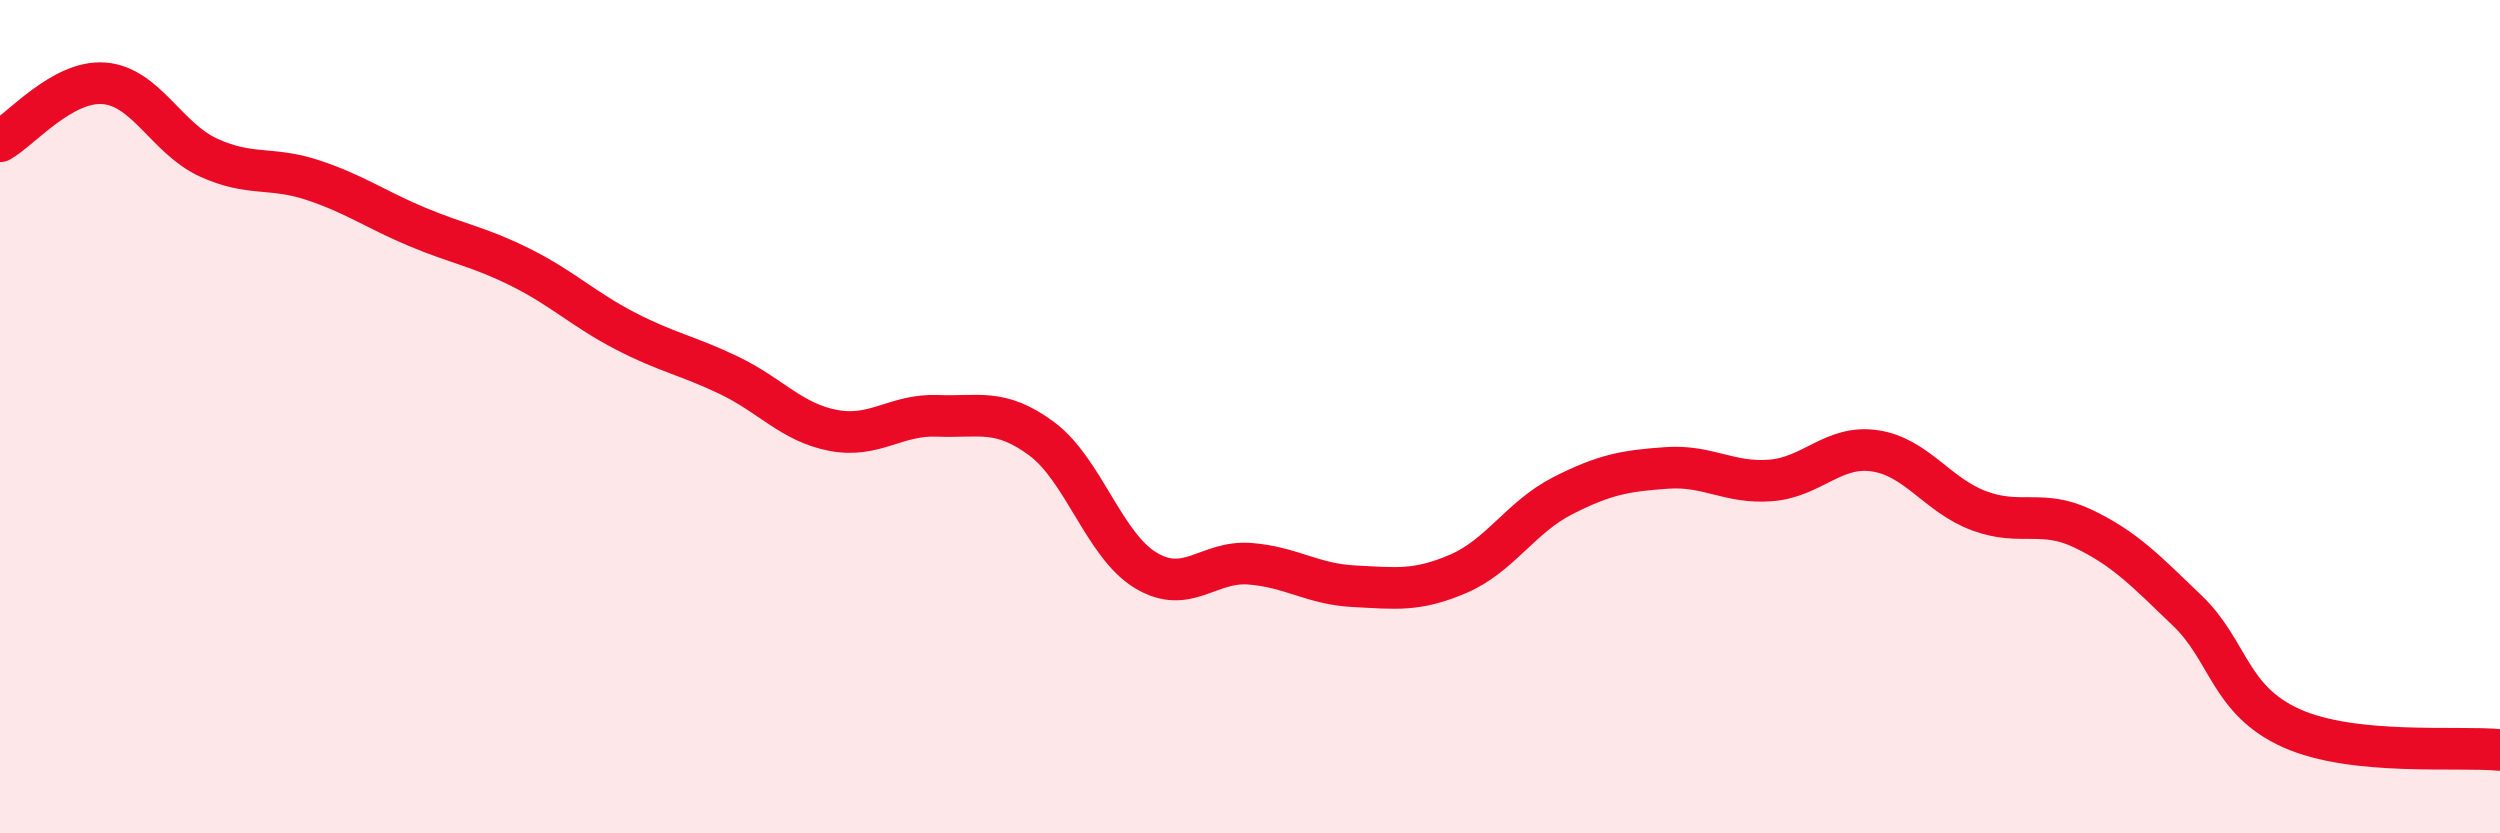
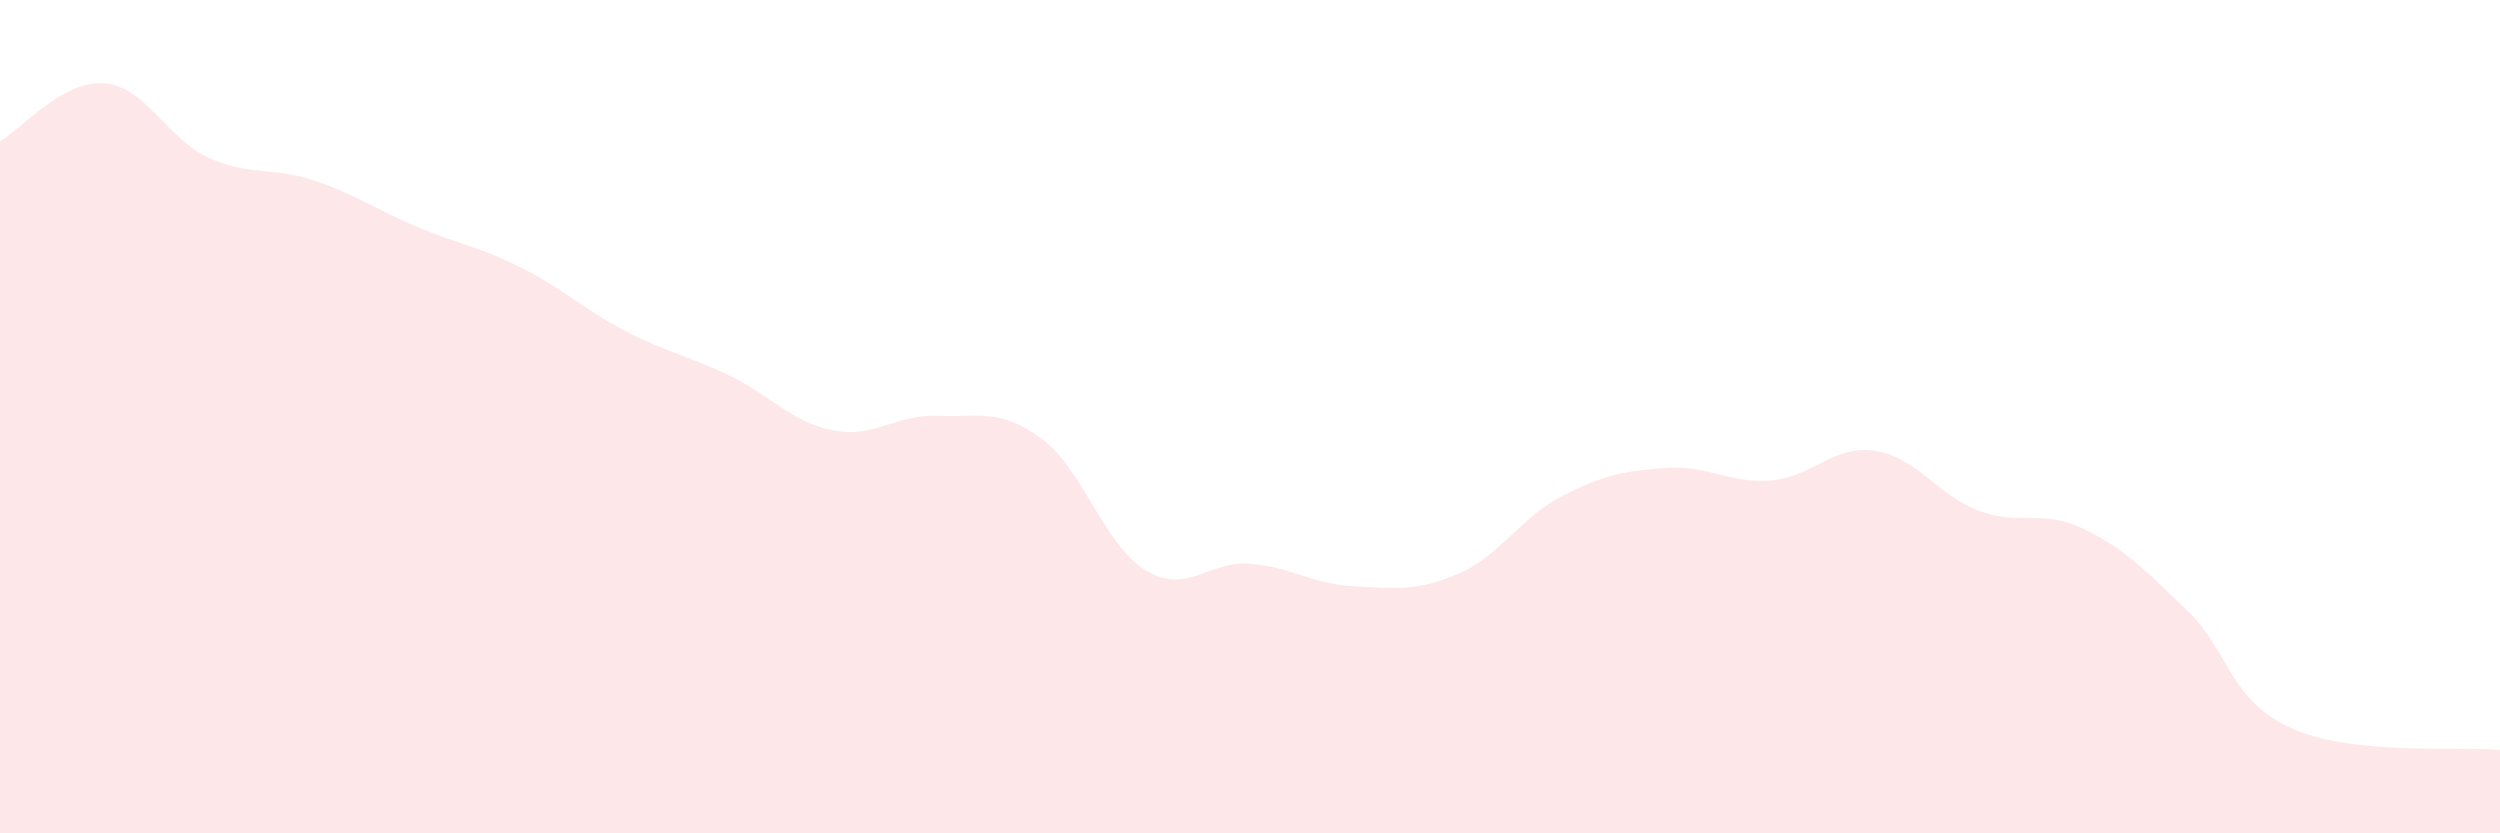
<svg xmlns="http://www.w3.org/2000/svg" width="60" height="20" viewBox="0 0 60 20">
  <path d="M 0,3.39 C 0.5,3.11 1.5,1.92 2.5,2 C 3.5,2.08 4,3.32 5,3.78 C 6,4.24 6.5,3.99 7.5,4.32 C 8.5,4.65 9,5.02 10,5.44 C 11,5.86 11.5,5.92 12.5,6.42 C 13.5,6.92 14,7.42 15,7.94 C 16,8.46 16.5,8.53 17.5,9.01 C 18.5,9.49 19,10.14 20,10.33 C 21,10.52 21.5,9.94 22.5,9.98 C 23.5,10.02 24,9.79 25,10.53 C 26,11.27 26.5,13.09 27.5,13.69 C 28.5,14.29 29,13.45 30,13.53 C 31,13.61 31.5,14.02 32.5,14.07 C 33.5,14.12 34,14.2 35,13.77 C 36,13.34 36.5,12.41 37.5,11.9 C 38.5,11.39 39,11.3 40,11.23 C 41,11.16 41.5,11.61 42.5,11.53 C 43.5,11.45 44,10.67 45,10.82 C 46,10.97 46.5,11.89 47.5,12.26 C 48.5,12.63 49,12.21 50,12.69 C 51,13.17 51.5,13.7 52.5,14.66 C 53.5,15.62 53.5,16.81 55,17.48 C 56.5,18.15 59,17.9 60,18L60 20L0 20Z" fill="#EB0A25" opacity="0.1" stroke-linecap="round" stroke-linejoin="round" />
-   <path d="M 0,3.39 C 0.5,3.11 1.5,1.92 2.5,2 C 3.5,2.08 4,3.32 5,3.78 C 6,4.24 6.5,3.99 7.5,4.32 C 8.5,4.65 9,5.02 10,5.44 C 11,5.86 11.5,5.92 12.5,6.42 C 13.5,6.92 14,7.42 15,7.94 C 16,8.46 16.5,8.53 17.5,9.01 C 18.5,9.49 19,10.14 20,10.33 C 21,10.52 21.5,9.94 22.5,9.98 C 23.5,10.02 24,9.79 25,10.53 C 26,11.27 26.5,13.09 27.5,13.69 C 28.5,14.29 29,13.45 30,13.53 C 31,13.61 31.5,14.02 32.5,14.07 C 33.5,14.12 34,14.2 35,13.77 C 36,13.34 36.5,12.41 37.5,11.9 C 38.5,11.39 39,11.3 40,11.23 C 41,11.16 41.5,11.61 42.5,11.53 C 43.5,11.45 44,10.67 45,10.82 C 46,10.97 46.5,11.89 47.5,12.26 C 48.5,12.63 49,12.21 50,12.69 C 51,13.17 51.5,13.7 52.5,14.66 C 53.5,15.62 53.5,16.81 55,17.48 C 56.5,18.15 59,17.9 60,18" stroke="#EB0A25" stroke-width="1" fill="none" stroke-linecap="round" stroke-linejoin="round" />
</svg>